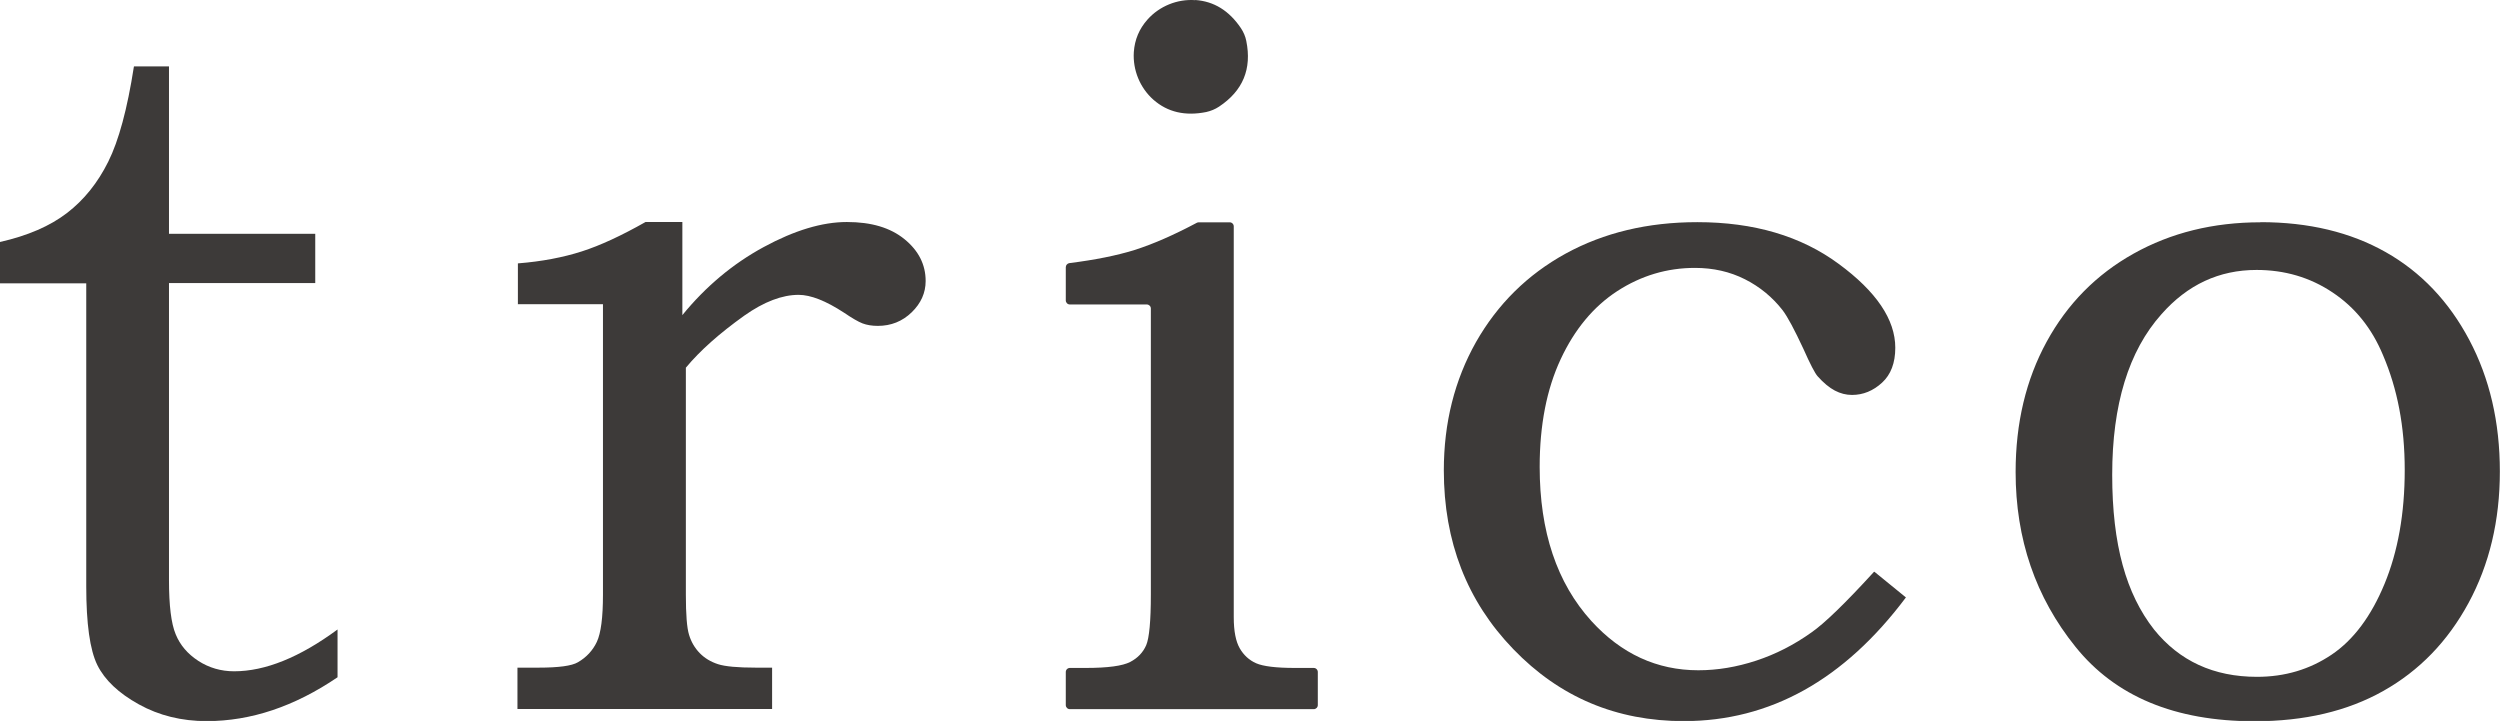
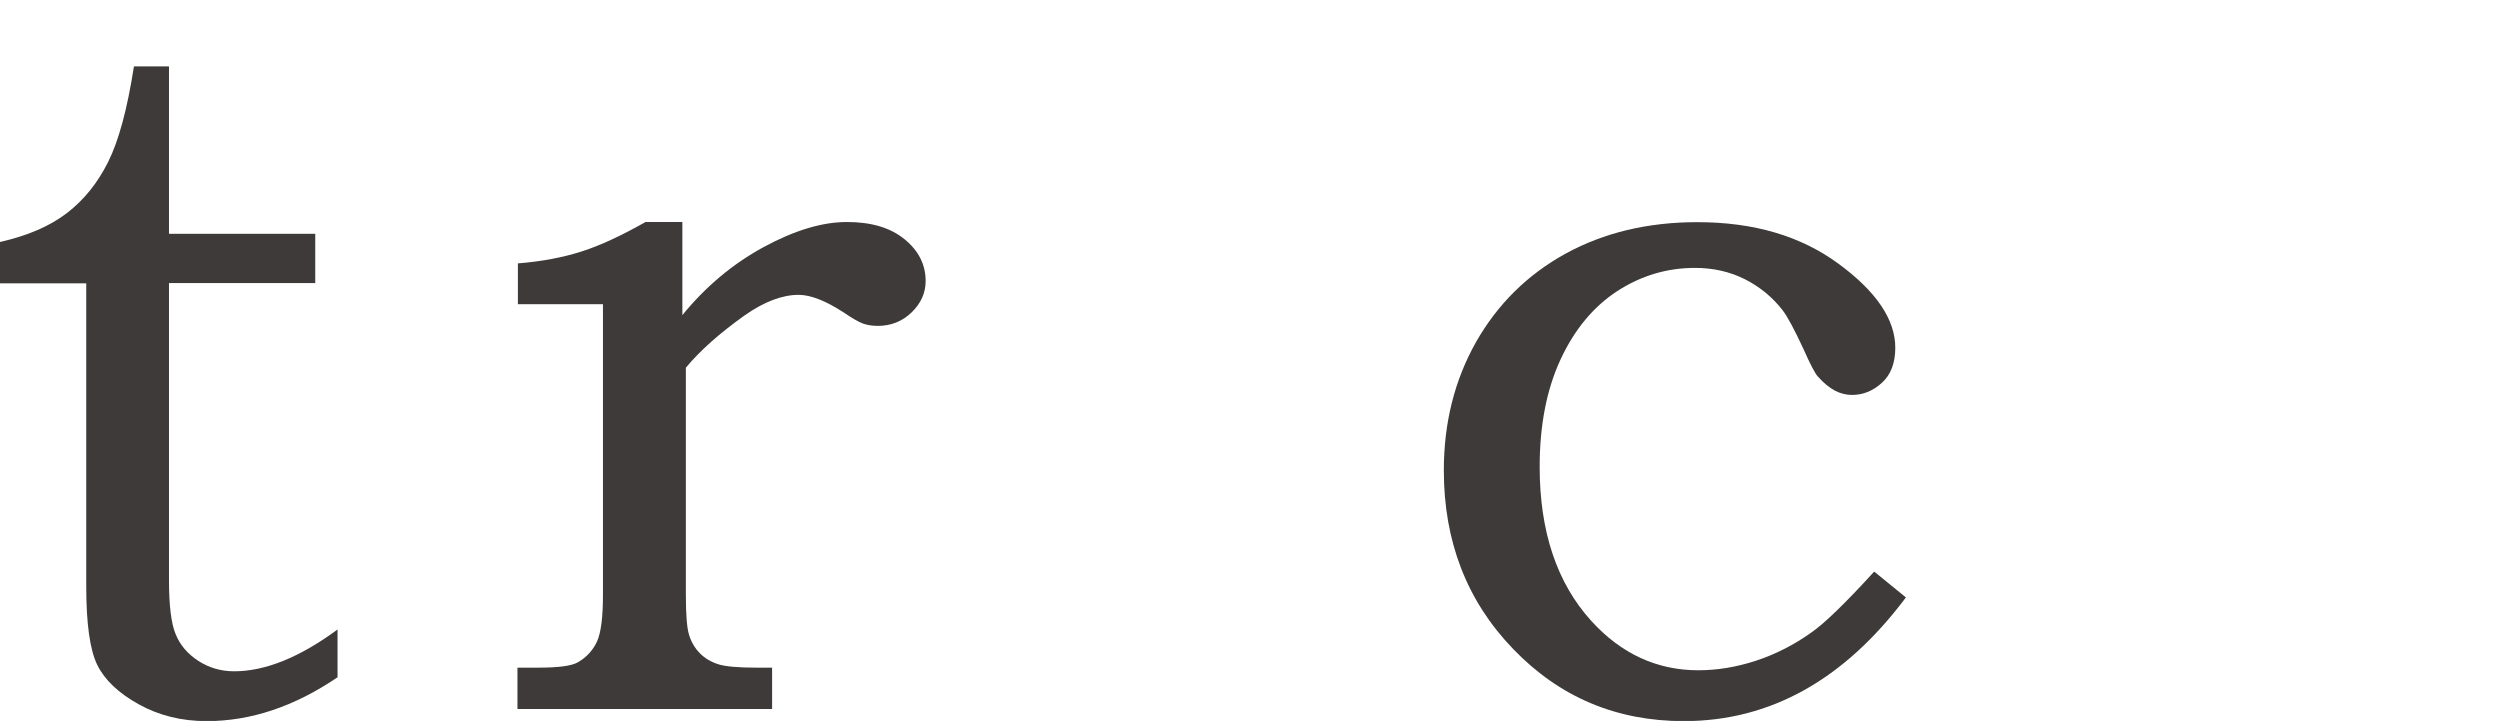
<svg xmlns="http://www.w3.org/2000/svg" id="_レイヤー_2" viewBox="0 0 171.61 49.49">
  <defs>
    <style>.cls-1{fill:#3d3a39;}</style>
  </defs>
  <g id="_レイヤー_1-2">
    <path class="cls-1" d="M9.2,4.56h2.4v11.49h10.04v3.38h-10.04v20.39c0,1.74.15,2.98.46,3.72.3.74.82,1.35,1.56,1.83.73.47,1.55.71,2.45.71,2.14,0,4.51-.96,7.1-2.87v3.28c-2.96,2.01-5.95,3.01-8.98,3.01-1.72,0-3.27-.38-4.66-1.15-1.39-.77-2.34-1.67-2.85-2.7-.51-1.04-.76-2.84-.76-5.41v-20.79H0v-2.84c1.9-.43,3.43-1.09,4.6-1.99s2.11-2.07,2.83-3.52c.72-1.44,1.31-3.62,1.76-6.52Z" />
    <path class="cls-1" d="M35.55,20.89v-2.81c1.64-.13,3.1-.41,4.38-.82,1.28-.41,2.74-1.09,4.38-2.02h2.53v6.39c1.6-1.96,3.46-3.52,5.58-4.67,2.12-1.15,4.02-1.72,5.71-1.72s2.99.39,3.96,1.18c.97.79,1.45,1.75,1.45,2.87,0,.81-.32,1.53-.96,2.15-.64.62-1.42.93-2.32.93-.41,0-.76-.06-1.05-.17-.29-.11-.72-.36-1.28-.74-1.24-.81-2.28-1.22-3.11-1.22-1.13,0-2.37.47-3.72,1.42-1.71,1.22-3.05,2.41-4.02,3.58v15.59c0,1.35.07,2.27.22,2.75.15.49.39.9.73,1.25.34.35.76.6,1.25.76.49.16,1.36.24,2.6.24h1.12v2.84h-17.48v-2.84h1.45c1.37,0,2.28-.12,2.7-.37.59-.34,1.02-.81,1.3-1.4.28-.6.42-1.67.42-3.23v-19.95h-5.85Z" />
-     <path class="cls-1" d="M73.16,20.61v-2.27c0-.14.11-.26.25-.28,1.76-.22,3.25-.52,4.47-.9,1.26-.4,2.68-1.02,4.28-1.87.04-.02.09-.03.13-.03h2.12c.16,0,.28.13.28.28v26.83c0,.95.14,1.66.41,2.13.27.47.65.82,1.13,1.03.48.21,1.37.32,2.65.32h1.3c.16,0,.28.13.28.28v2.27c0,.16-.13.28-.28.28h-16.74c-.16,0-.28-.13-.28-.28v-2.27c0-.16.13-.28.28-.28h1.1c1.51,0,2.52-.14,3.04-.41.52-.27.88-.65,1.1-1.15.21-.49.32-1.66.32-3.48v-19.63c0-.16-.13-.28-.28-.28h-5.28c-.16,0-.28-.13-.28-.28ZM82.05,0c1.28.09,2.32.73,3.13,1.93.18.27.31.57.37.88.39,1.92-.23,3.42-1.87,4.51-.27.18-.57.3-.88.37-1.44.29-2.65.01-3.62-.84-.93-.82-1.43-2.05-1.35-3.28.06-.85.37-1.59.94-2.23.82-.92,2.05-1.42,3.28-1.33Z" />
    <path class="cls-1" d="M128.67,39.25l2.16,1.76c-4.24,5.66-9.32,8.49-15.25,8.49-4.62,0-8.52-1.64-11.7-4.94-3.18-3.29-4.77-7.38-4.77-12.27,0-3.27.74-6.2,2.21-8.81,1.48-2.6,3.53-4.63,6.15-6.07,2.63-1.44,5.64-2.16,9.04-2.16,3.88,0,7.11.95,9.7,2.86,2.59,1.9,3.89,3.83,3.89,5.76,0,1.04-.3,1.84-.91,2.4-.61.56-1.3.84-2.06.84-.41,0-.8-.1-1.18-.3-.38-.2-.78-.53-1.18-.98-.18-.2-.51-.83-.98-1.89-.61-1.31-1.08-2.19-1.42-2.64-.7-.9-1.56-1.61-2.59-2.13-1.03-.52-2.17-.78-3.43-.78-1.92,0-3.69.53-5.33,1.59-1.63,1.06-2.93,2.62-3.89,4.68s-1.44,4.52-1.44,7.39c0,4.44,1.18,7.97,3.55,10.58,2.05,2.25,4.5,3.38,7.34,3.38,1.31,0,2.63-.22,3.97-.66,1.34-.44,2.61-1.09,3.8-1.94.88-.61,2.31-1.99,4.29-4.16Z" />
-     <path class="cls-1" d="M155.17,15.25c3.31,0,6.18.69,8.6,2.06s4.33,3.38,5.73,6.02c1.4,2.64,2.1,5.65,2.1,9.03s-.72,6.39-2.15,9.03c-1.43,2.64-3.38,4.65-5.85,6.04-2.47,1.39-5.41,2.08-8.84,2.08-5.46,0-9.55-1.7-12.29-5.11-2.74-3.4-4.11-7.4-4.11-12,0-3.36.71-6.34,2.13-8.94,1.42-2.6,3.41-4.62,5.97-6.05,2.56-1.43,5.46-2.15,8.71-2.15ZM154.9,18.53c-2.57,0-4.74,1.01-6.53,3.04-2.25,2.52-3.38,6.2-3.38,11.02s.96,8.18,2.87,10.62c1.74,2.16,4.09,3.25,7.07,3.25,1.92,0,3.62-.51,5.12-1.52,1.5-1.01,2.71-2.63,3.63-4.85.92-2.22,1.39-4.83,1.39-7.83s-.5-5.56-1.49-7.88c-.77-1.85-1.92-3.28-3.47-4.31-1.54-1.03-3.28-1.54-5.22-1.54Z" />
  </g>
</svg>